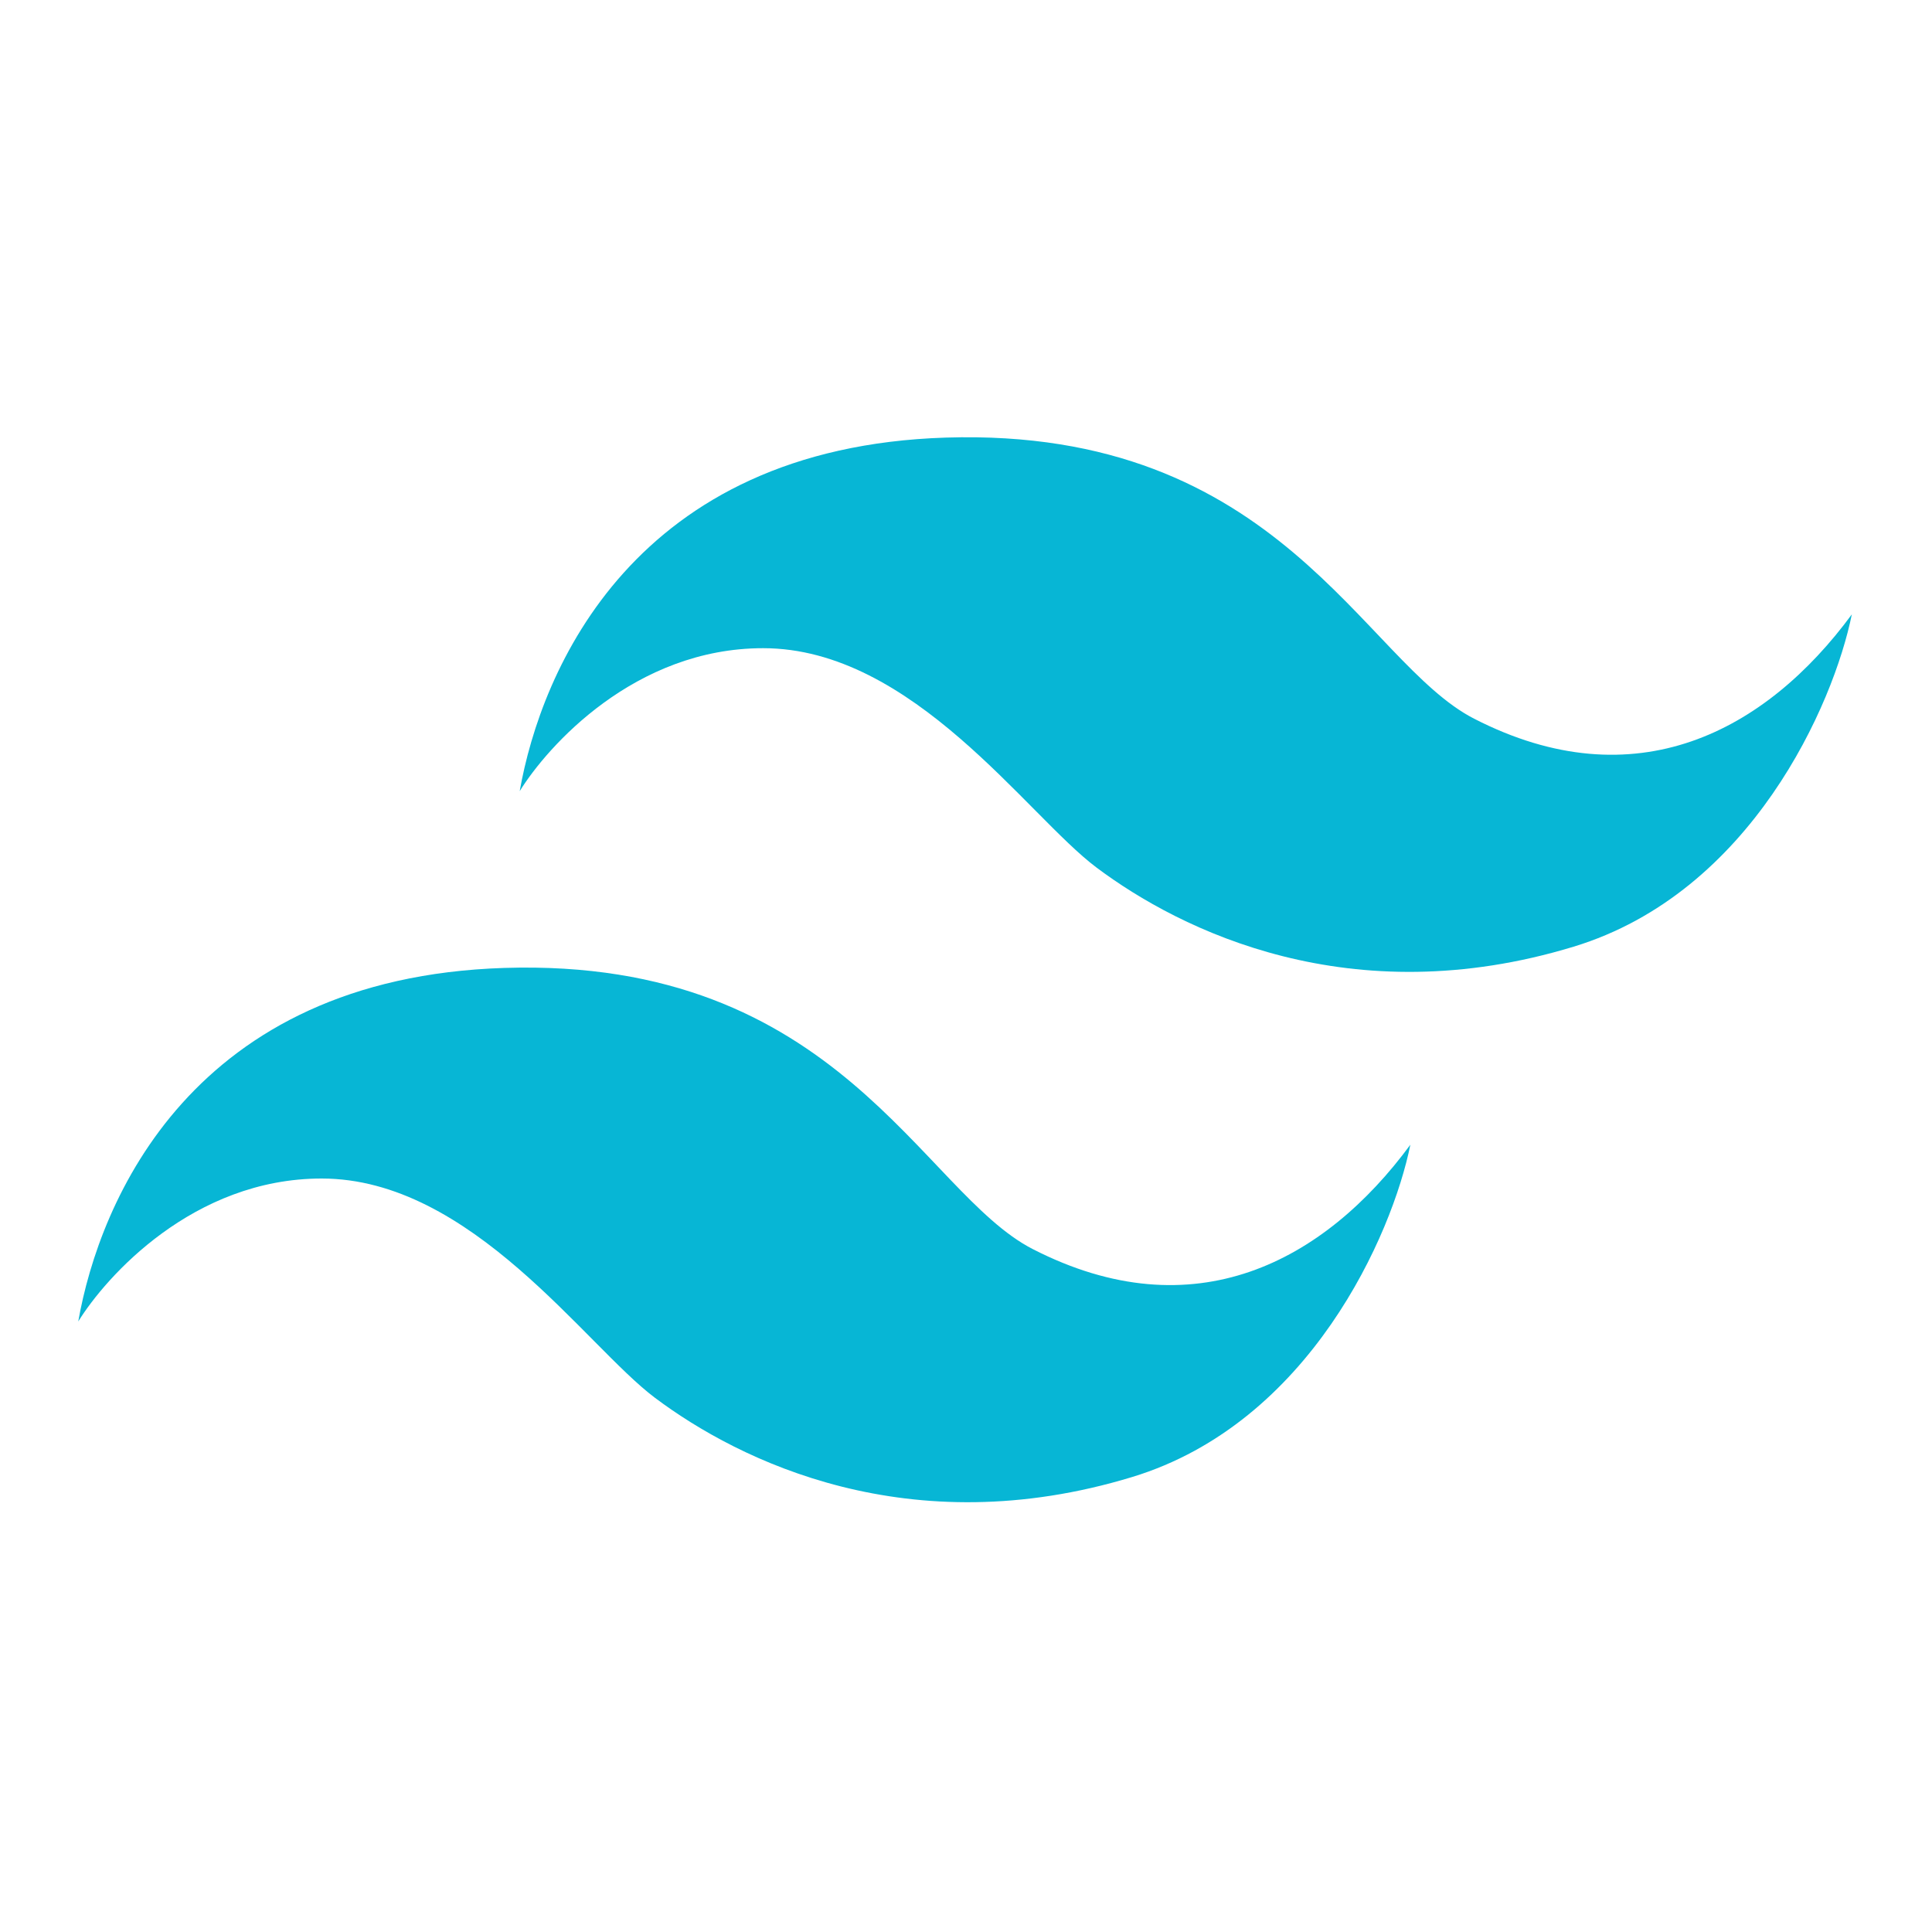
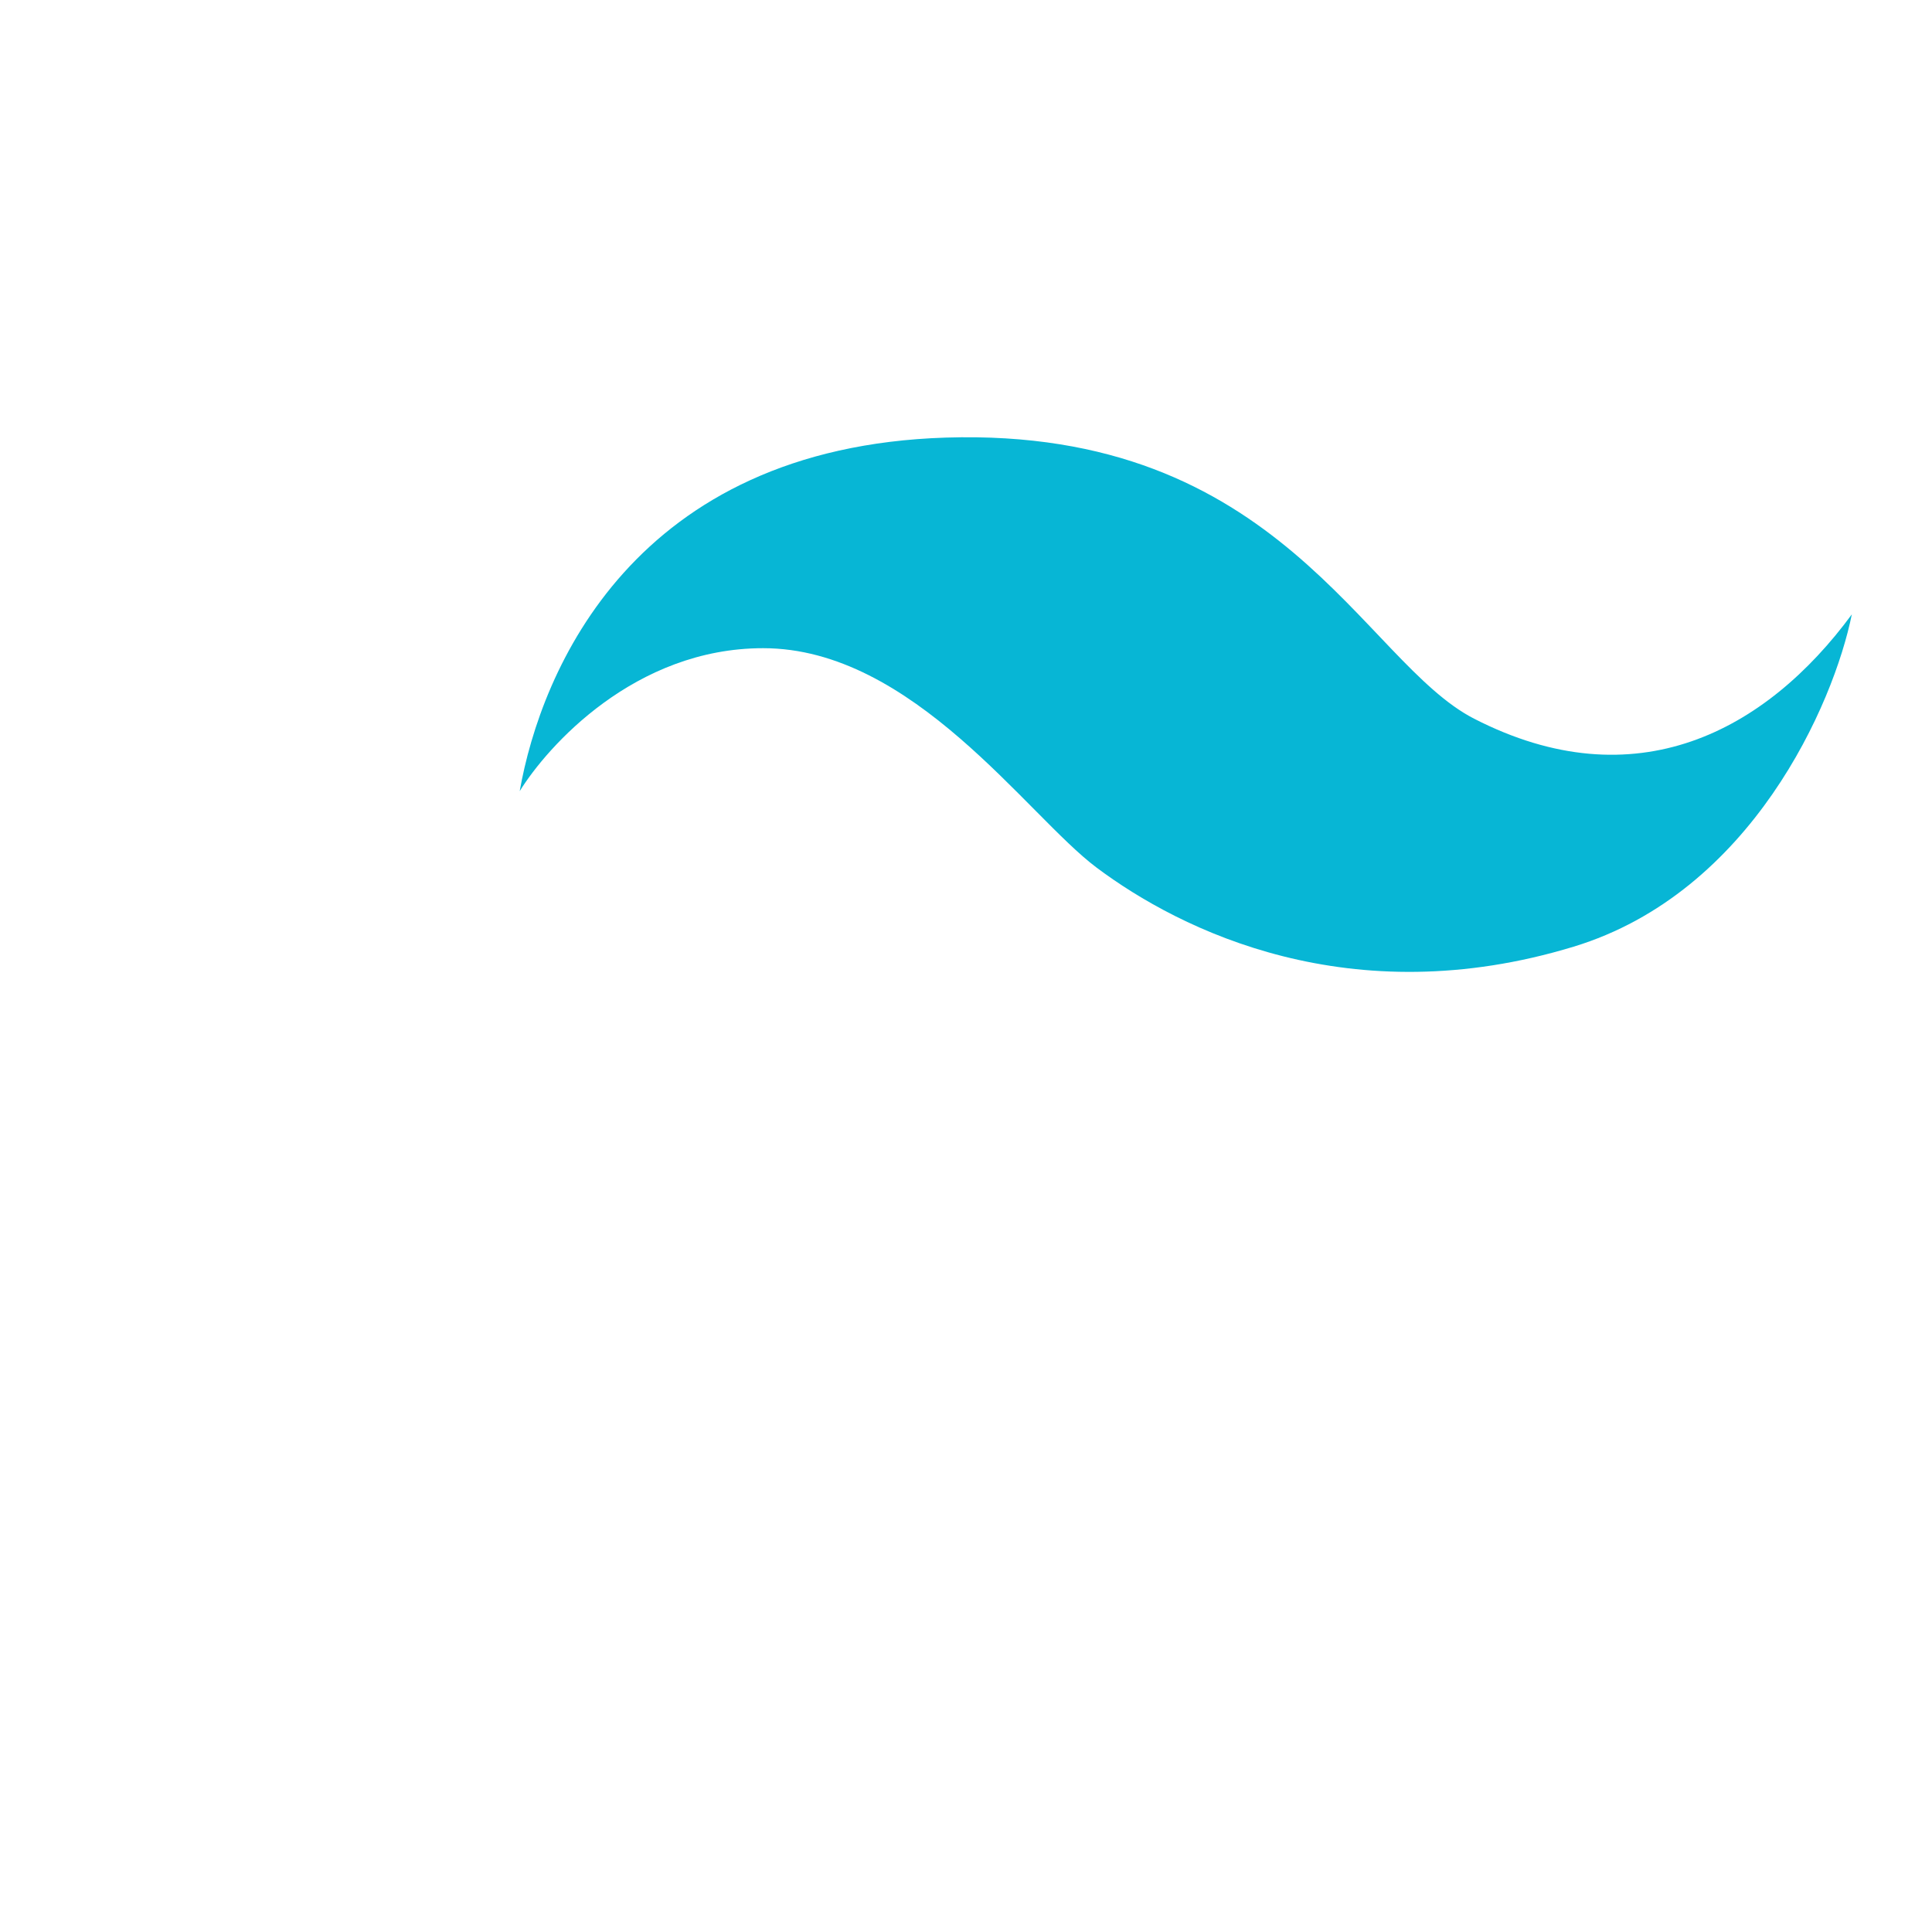
<svg xmlns="http://www.w3.org/2000/svg" fill="none" height="1000" viewBox="0 0 1000 1000" width="1000">
  <path d="M489.5 226.499C328 231.632 280 346.999 269 409.499C283.333 386.332 328.5 335.5 395 335.5C472.5 335.5 531.5 422 567.5 449C611.237 481.803 699.123 525.115 814.5 490C906.5 462 949.167 364.332 958.5 317.999C914 378.499 846.5 414.838 763 371.999C705.5 342.499 662.5 221 489.5 226.499Z" fill="#07B6D5" />
-   <path d="M261 500.999C99.5 506.132 51.5 621.499 40.5 683.999C54.833 660.832 100 610 166.5 610C244 610 303 696.5 339 723.5C382.737 756.303 470.623 799.615 586 764.5C678 736.5 720.667 638.832 730 592.499C685.5 652.999 618 689.338 534.5 646.499C477 616.999 434 495.5 261 500.999Z" fill="#07B6D5" />
</svg>